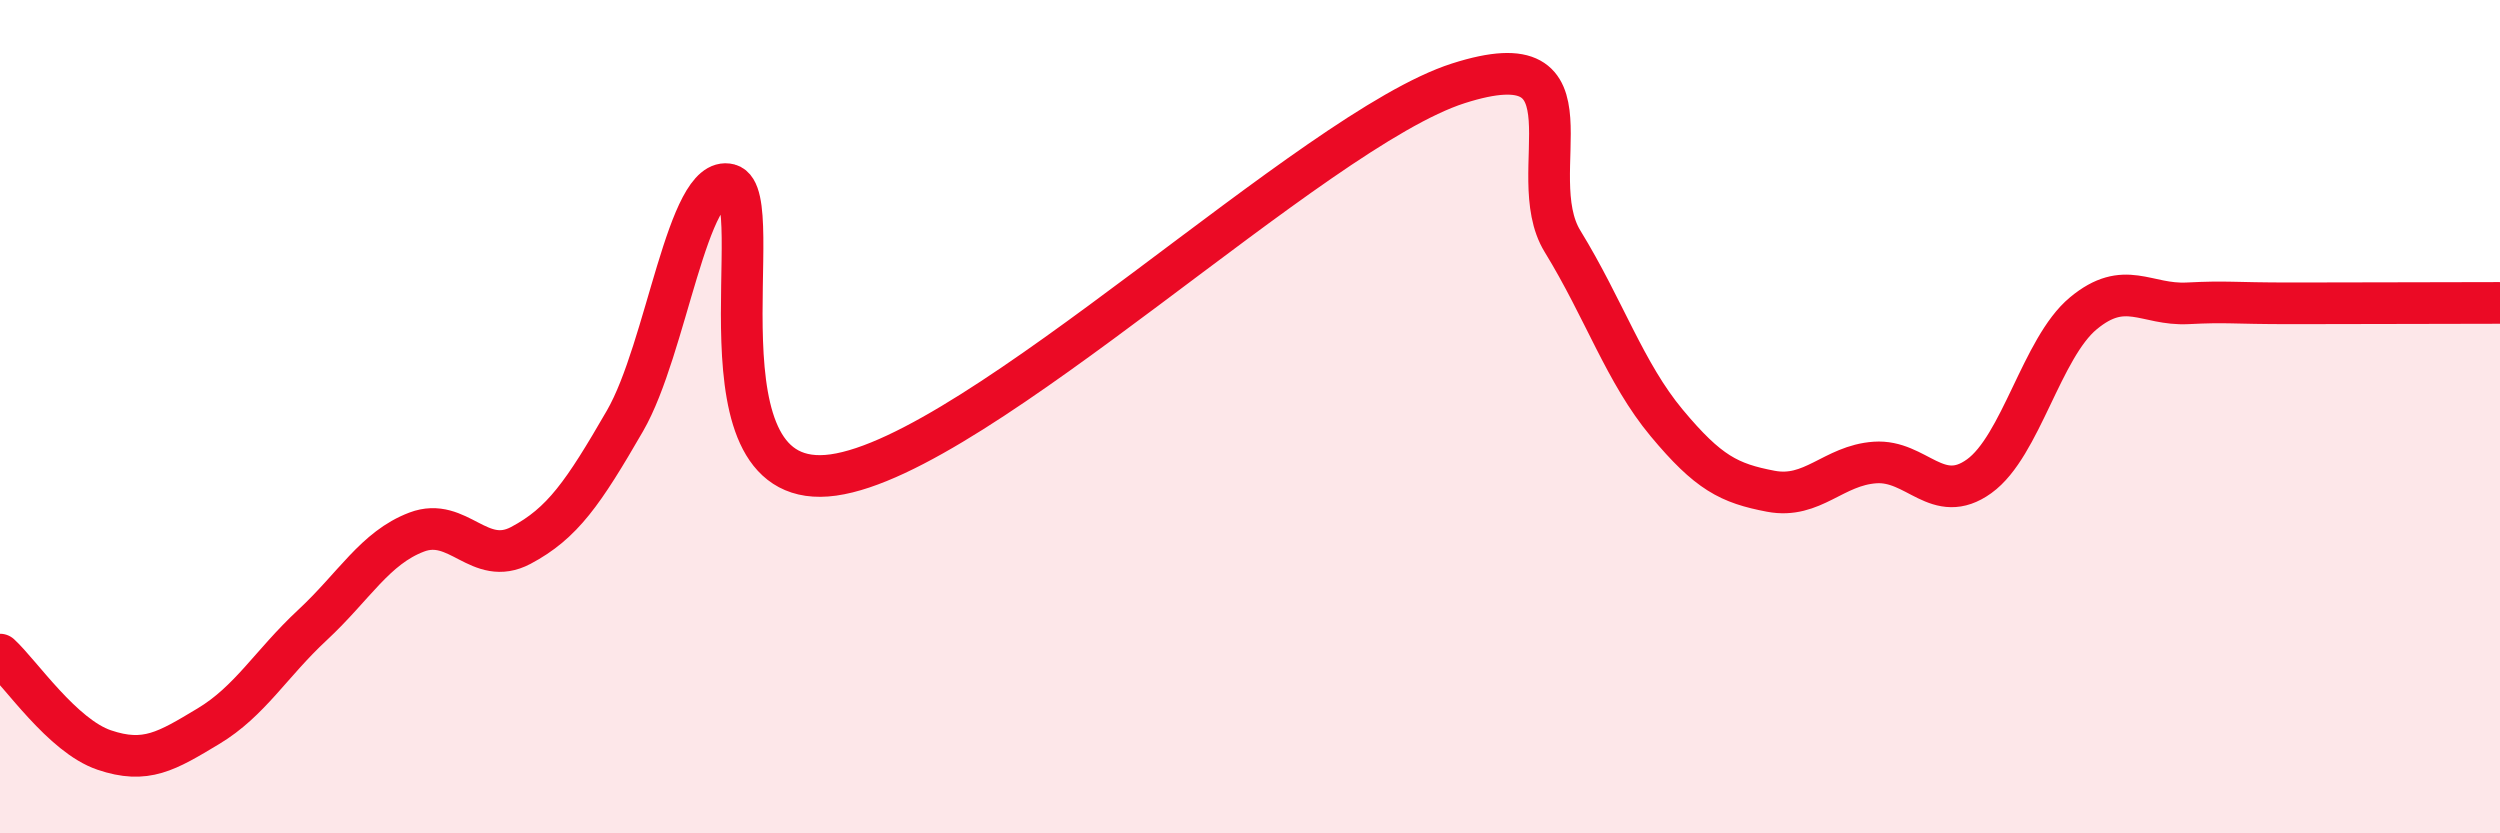
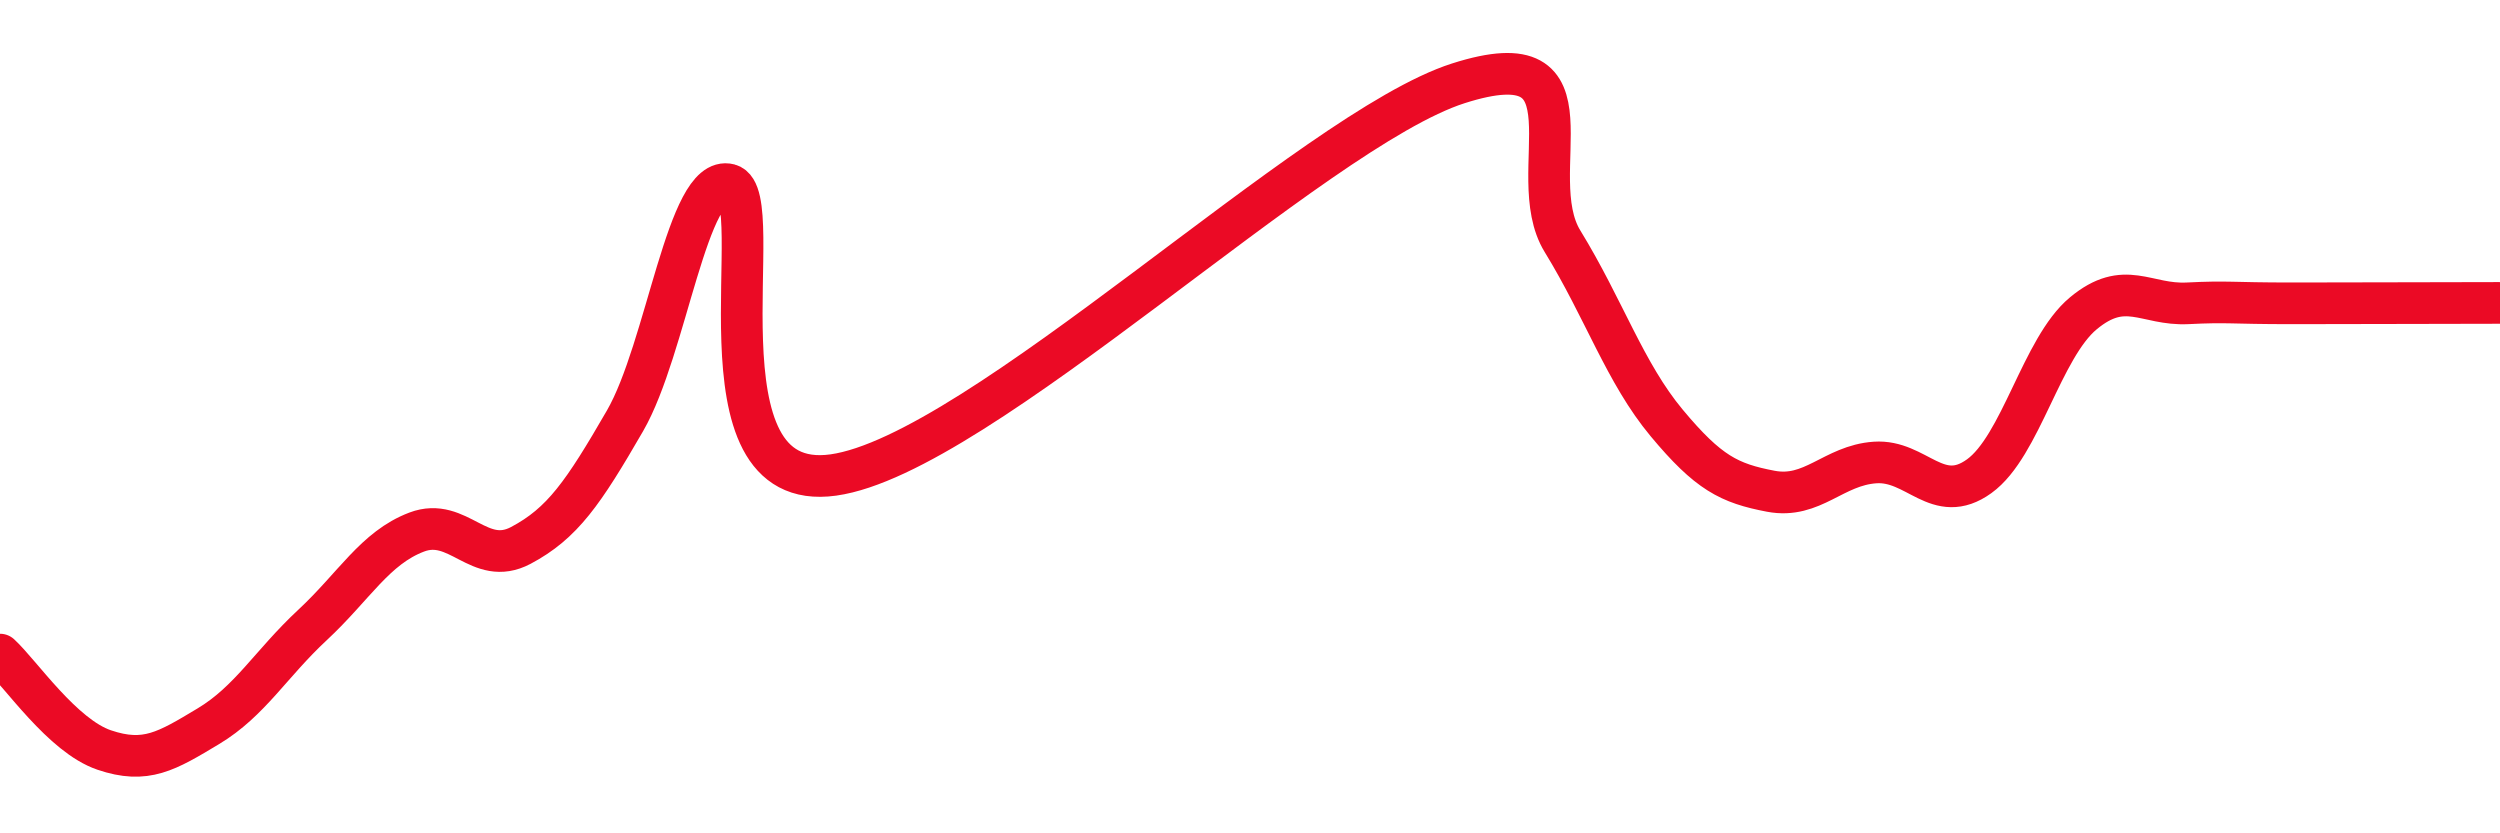
<svg xmlns="http://www.w3.org/2000/svg" width="60" height="20" viewBox="0 0 60 20">
-   <path d="M 0,15.71 C 0.5,16.17 1.5,17.66 2.5,18 C 3.5,18.34 4,18.03 5,17.43 C 6,16.83 6.5,15.93 7.5,15 C 8.5,14.07 9,13.15 10,12.77 C 11,12.39 11.5,13.62 12.5,13.09 C 13.5,12.56 14,11.83 15,10.1 C 16,8.37 16.5,4.17 17.5,4.43 C 18.5,4.69 16.5,11.89 20,11.4 C 23.5,10.91 31.5,3.12 35,2 C 38.5,0.88 36.5,4.16 37.5,5.79 C 38.5,7.42 39,8.95 40,10.15 C 41,11.35 41.5,11.6 42.5,11.79 C 43.5,11.98 44,11.17 45,11.1 C 46,11.03 46.5,12.15 47.5,11.43 C 48.5,10.71 49,8.35 50,7.52 C 51,6.69 51.5,7.33 52.5,7.28 C 53.5,7.23 53.5,7.28 55,7.28 C 56.5,7.28 59,7.27 60,7.27L60 20L0 20Z" fill="#EB0A25" opacity="0.1" stroke-linecap="round" stroke-linejoin="round" />
  <path d="M 0,15.71 C 0.5,16.17 1.5,17.66 2.5,18 C 3.5,18.34 4,18.03 5,17.43 C 6,16.83 6.5,15.93 7.5,15 C 8.5,14.07 9,13.15 10,12.77 C 11,12.39 11.5,13.62 12.5,13.09 C 13.5,12.56 14,11.83 15,10.1 C 16,8.37 16.5,4.17 17.5,4.43 C 18.5,4.69 16.5,11.89 20,11.4 C 23.5,10.91 31.5,3.12 35,2 C 38.5,0.88 36.5,4.16 37.5,5.79 C 38.5,7.42 39,8.95 40,10.15 C 41,11.35 41.5,11.6 42.5,11.79 C 43.5,11.98 44,11.17 45,11.1 C 46,11.03 46.5,12.15 47.5,11.43 C 48.5,10.71 49,8.35 50,7.52 C 51,6.69 51.5,7.33 52.5,7.28 C 53.5,7.23 53.5,7.28 55,7.28 C 56.5,7.28 59,7.27 60,7.27" stroke="#EB0A25" stroke-width="1" fill="none" stroke-linecap="round" stroke-linejoin="round" />
</svg>